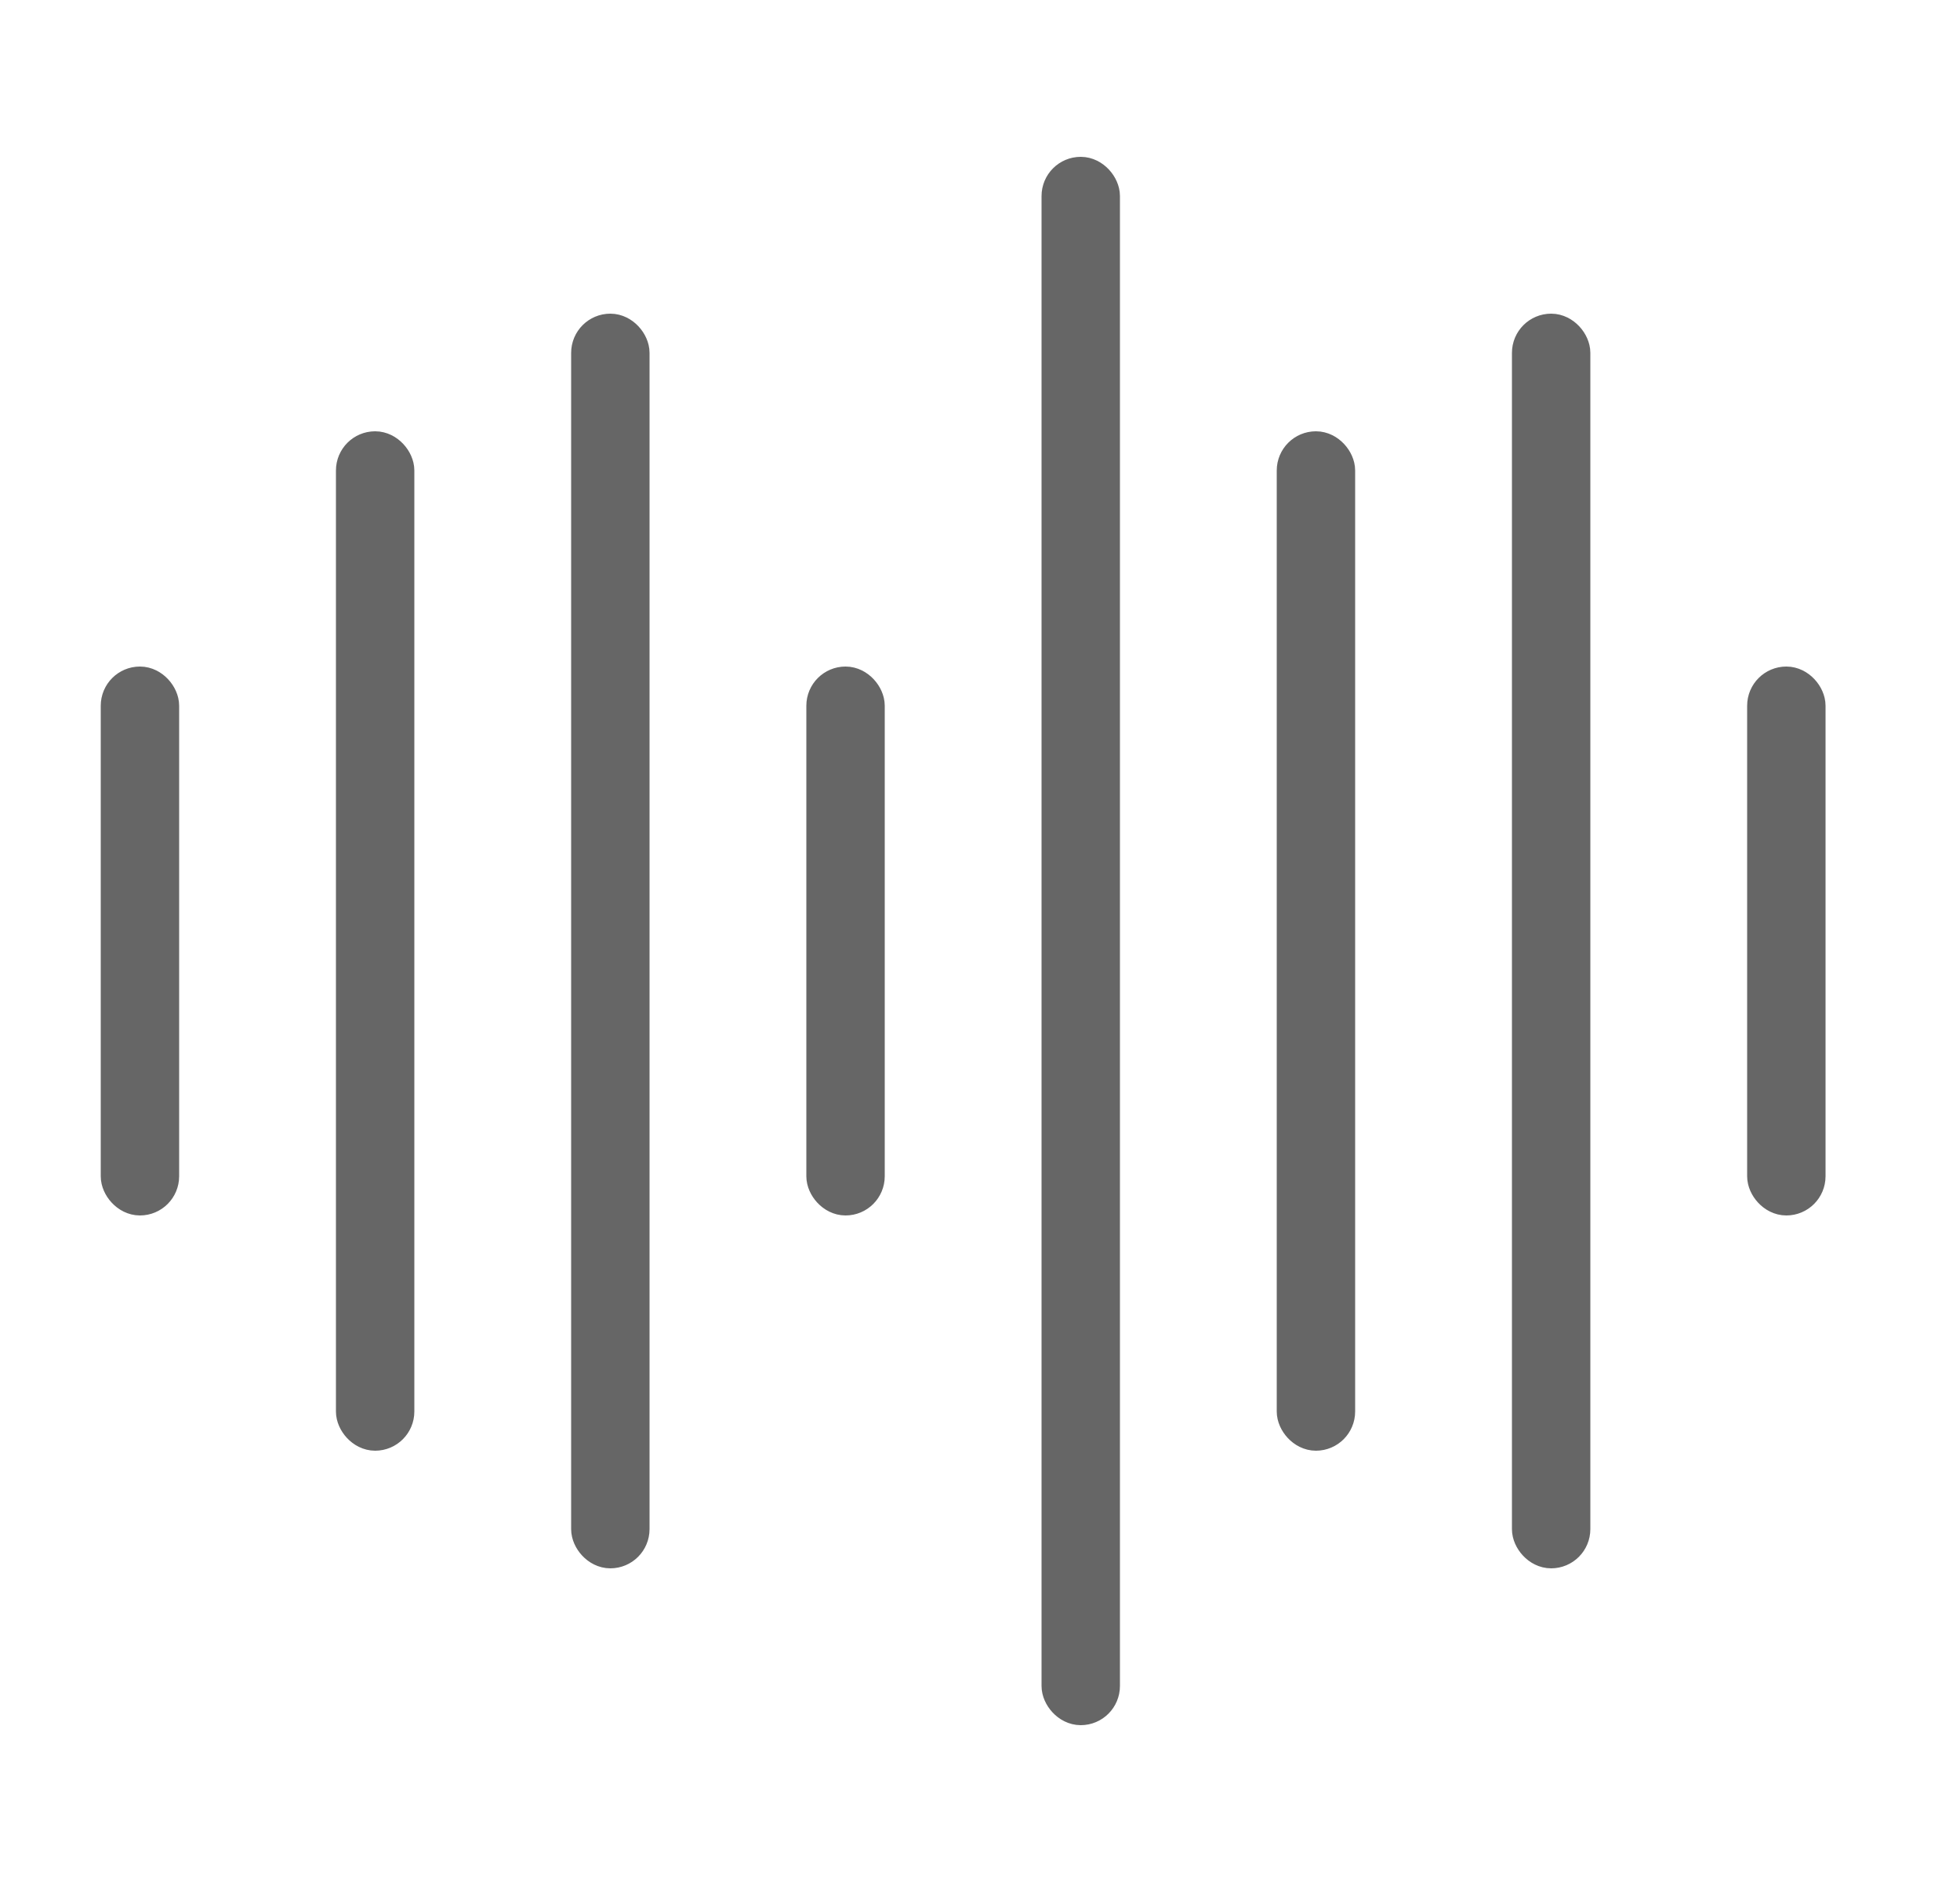
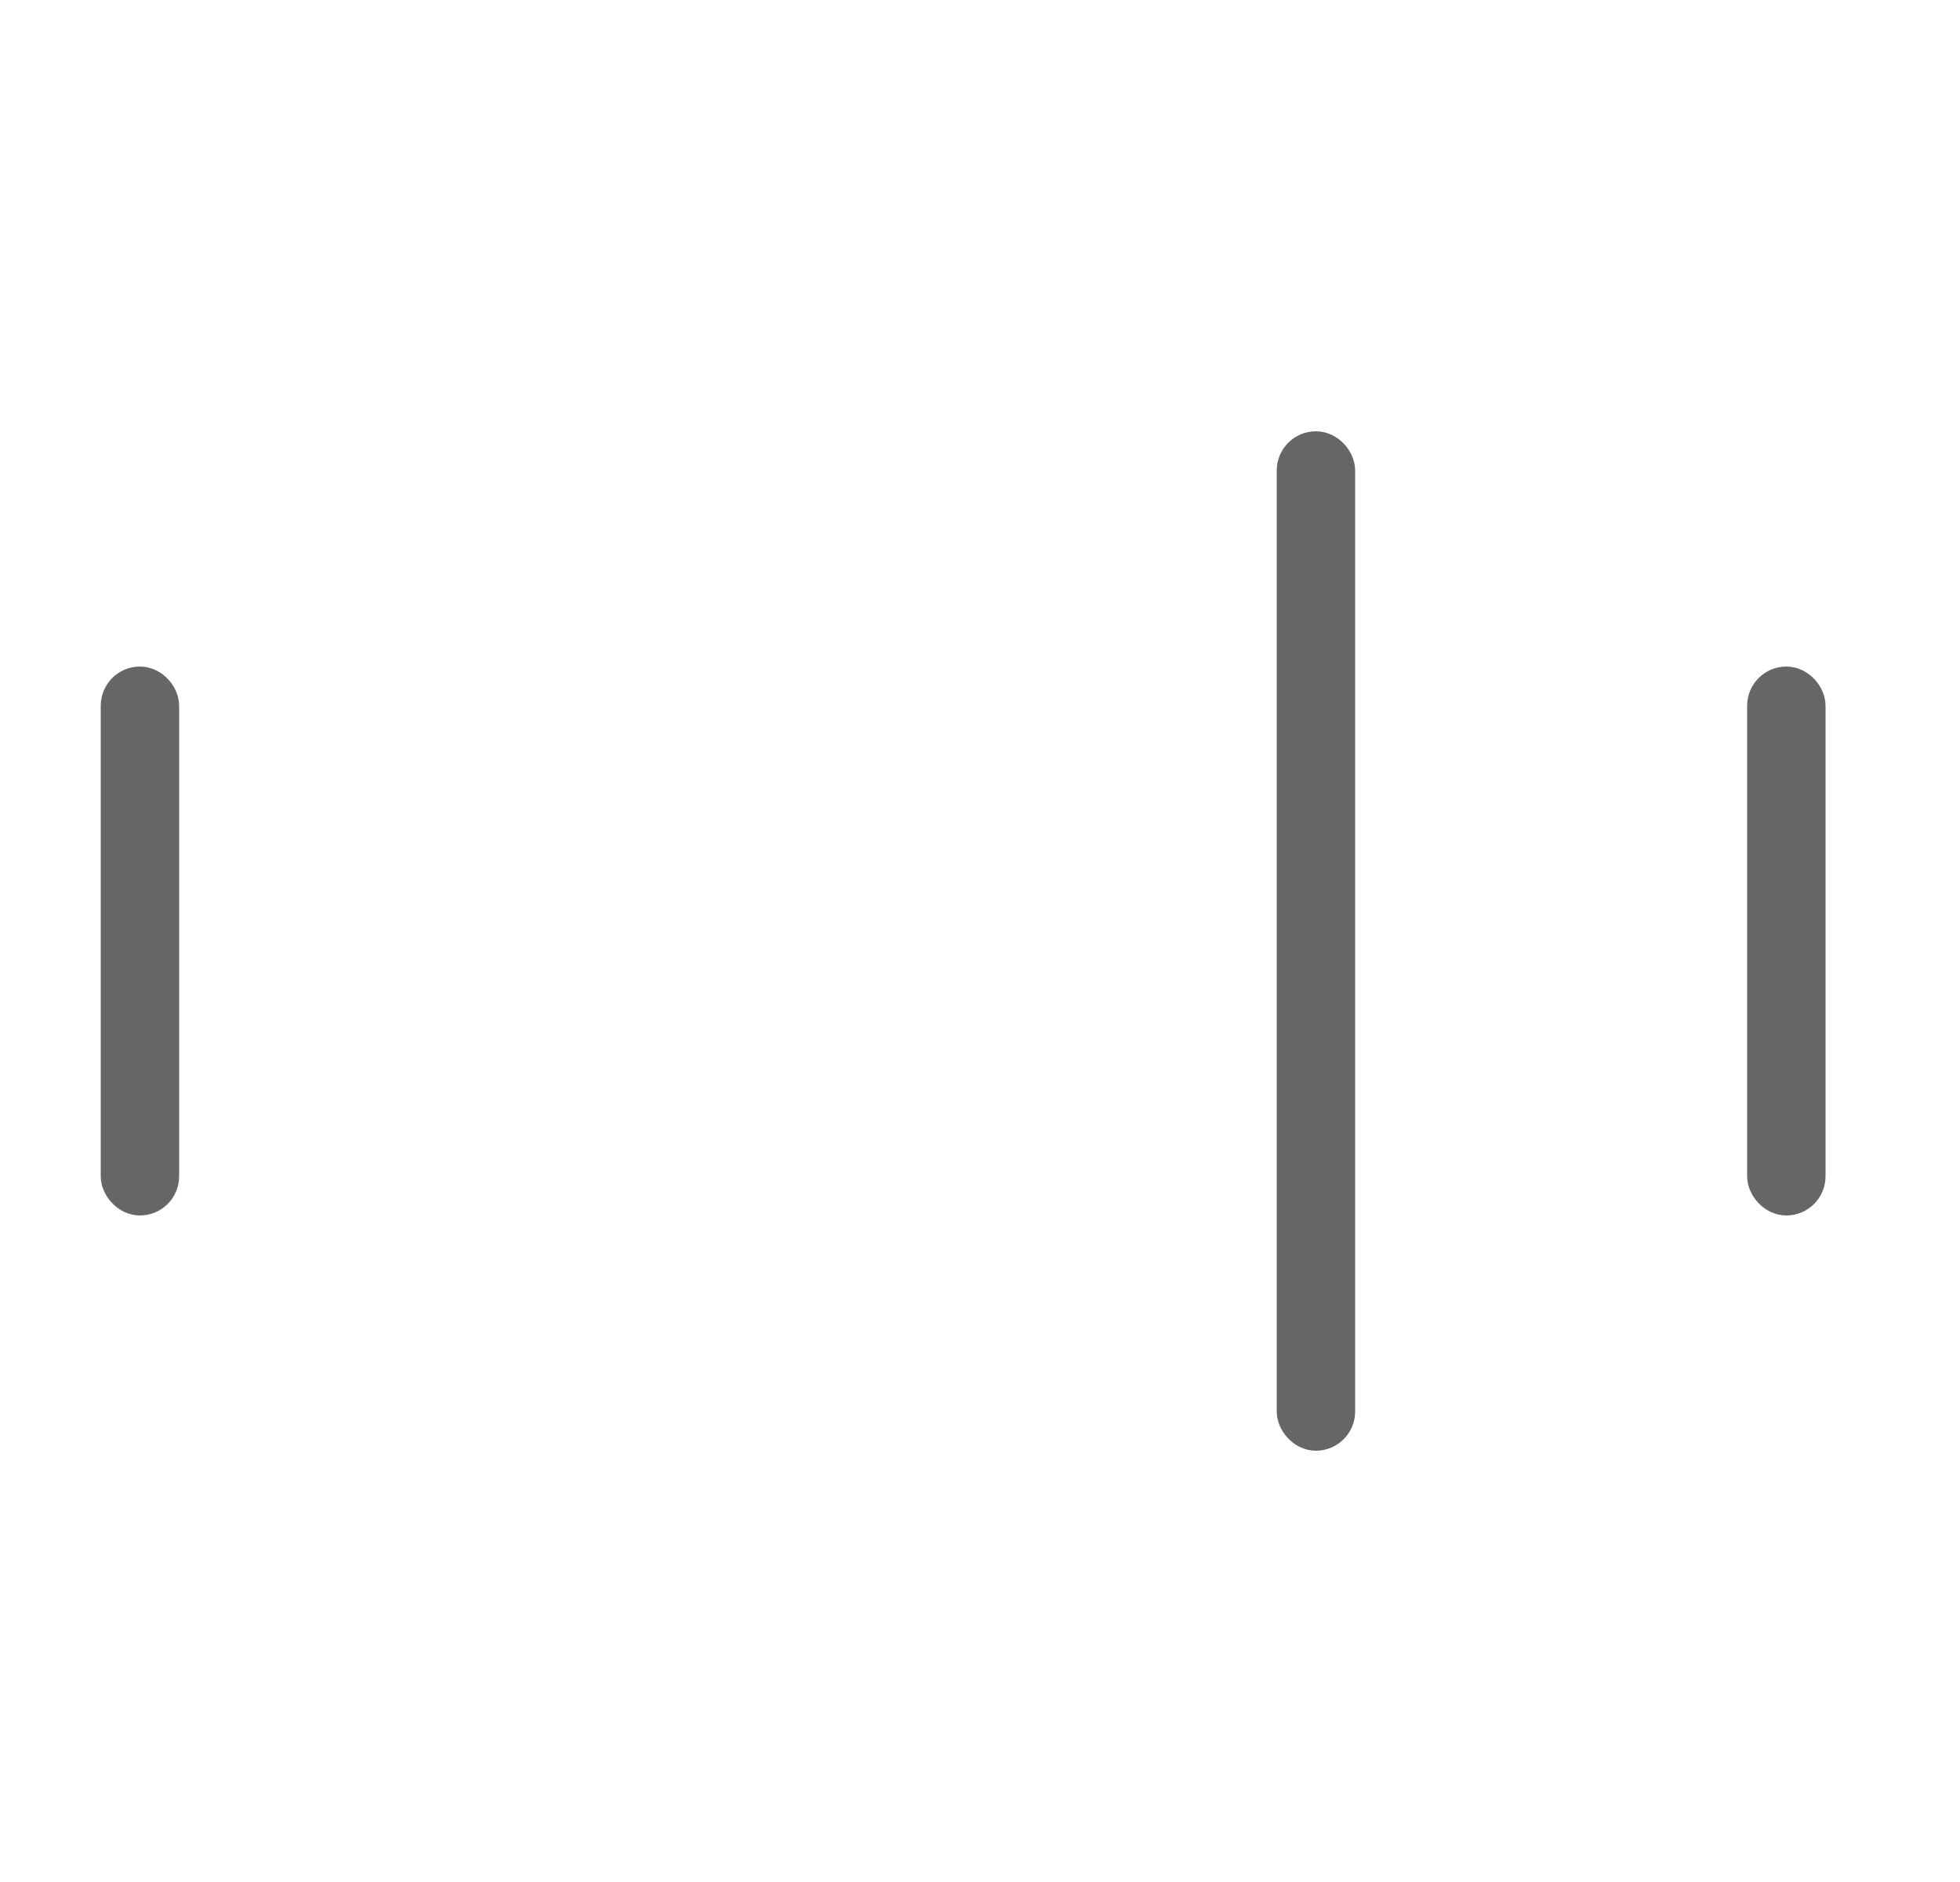
<svg xmlns="http://www.w3.org/2000/svg" width="25" height="24" viewBox="0 0 25 24" fill="none">
-   <rect x="13.535" y="2.25" width="0.5" height="19.5" rx="0.25" fill="#666666" stroke="#666666" stroke-width="0.5" />
-   <rect x="4.535" y="5.75" width="0.5" height="12.5" rx="0.25" fill="#666666" stroke="#666666" stroke-width="0.5" />
  <rect x="16.535" y="5.75" width="0.5" height="12.5" rx="0.25" fill="#666666" stroke="#666666" stroke-width="0.5" />
-   <rect x="7.535" y="4.25" width="0.5" height="15.5" rx="0.25" fill="#666666" stroke="#666666" stroke-width="0.5" />
-   <rect x="19.535" y="4.25" width="0.5" height="15.5" rx="0.25" fill="#666666" stroke="#666666" stroke-width="0.5" />
-   <rect x="10.535" y="8.75" width="0.5" height="6.5" rx="0.25" fill="#666666" stroke="#666666" stroke-width="0.5" />
  <rect x="22.535" y="8.75" width="0.5" height="6.5" rx="0.25" fill="#666666" stroke="#666666" stroke-width="0.5" />
  <rect x="1.535" y="8.75" width="0.5" height="6.5" rx="0.25" fill="#666666" stroke="#666666" stroke-width="0.5" />
</svg>